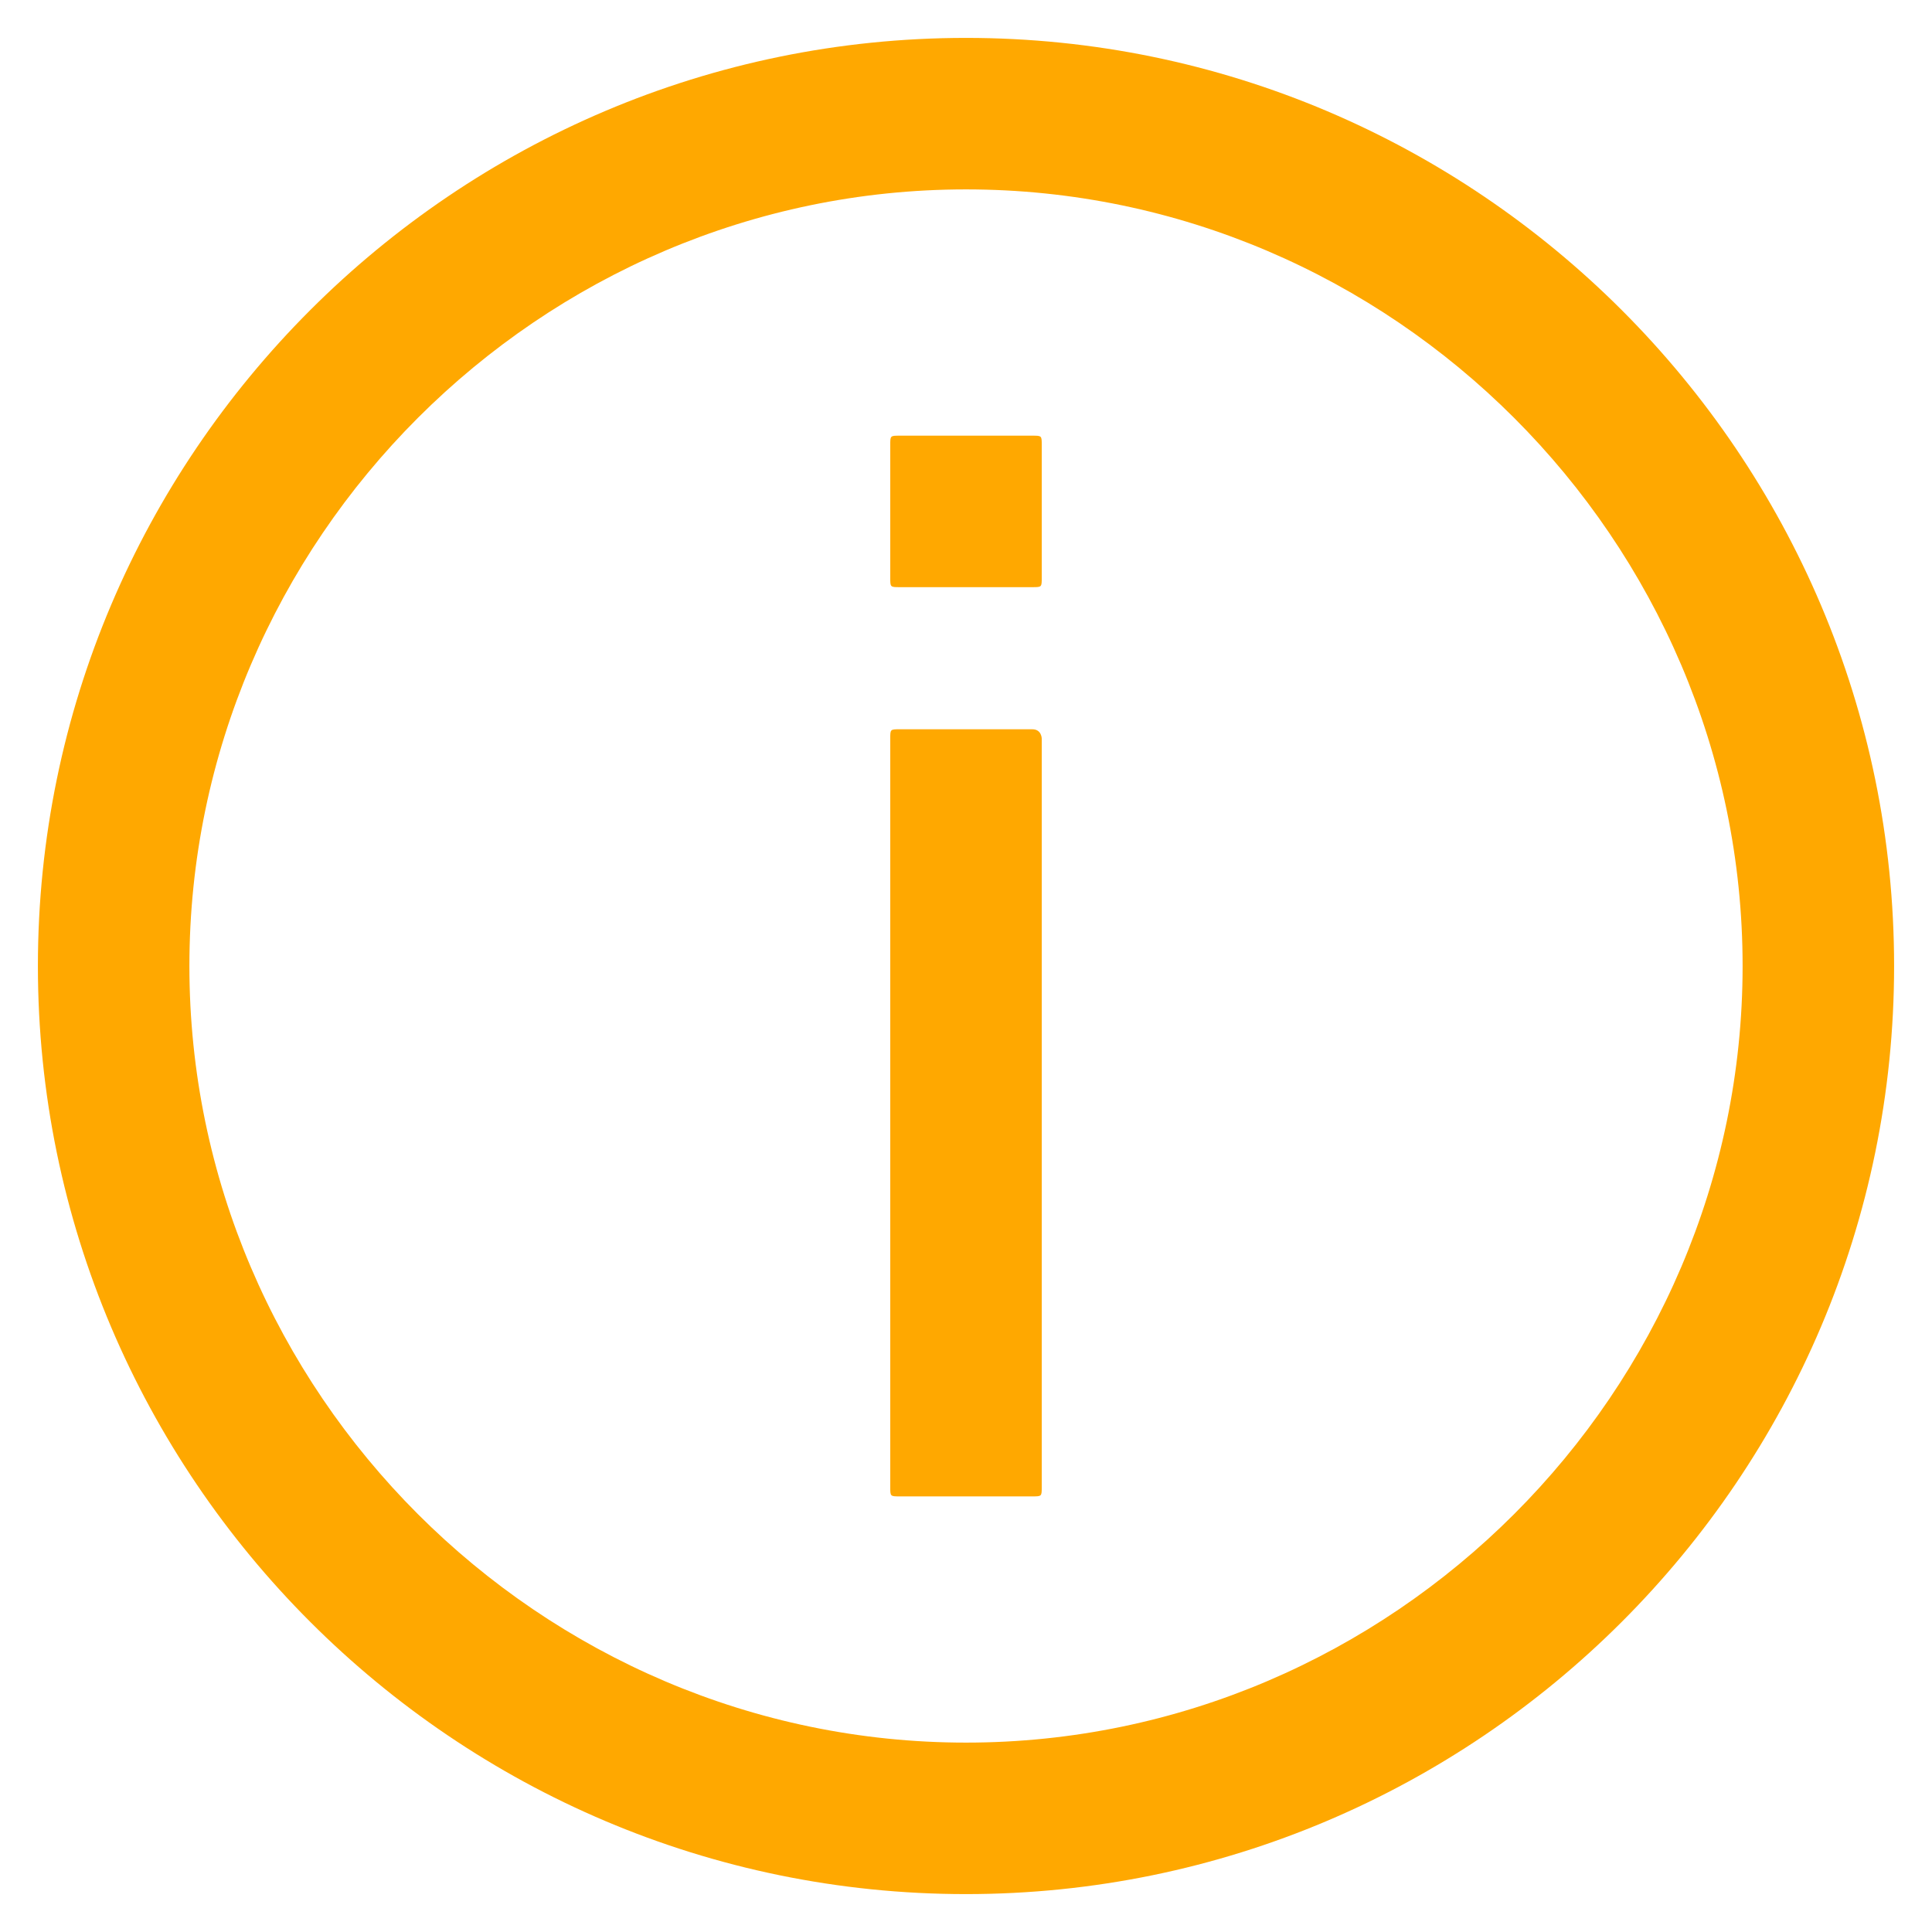
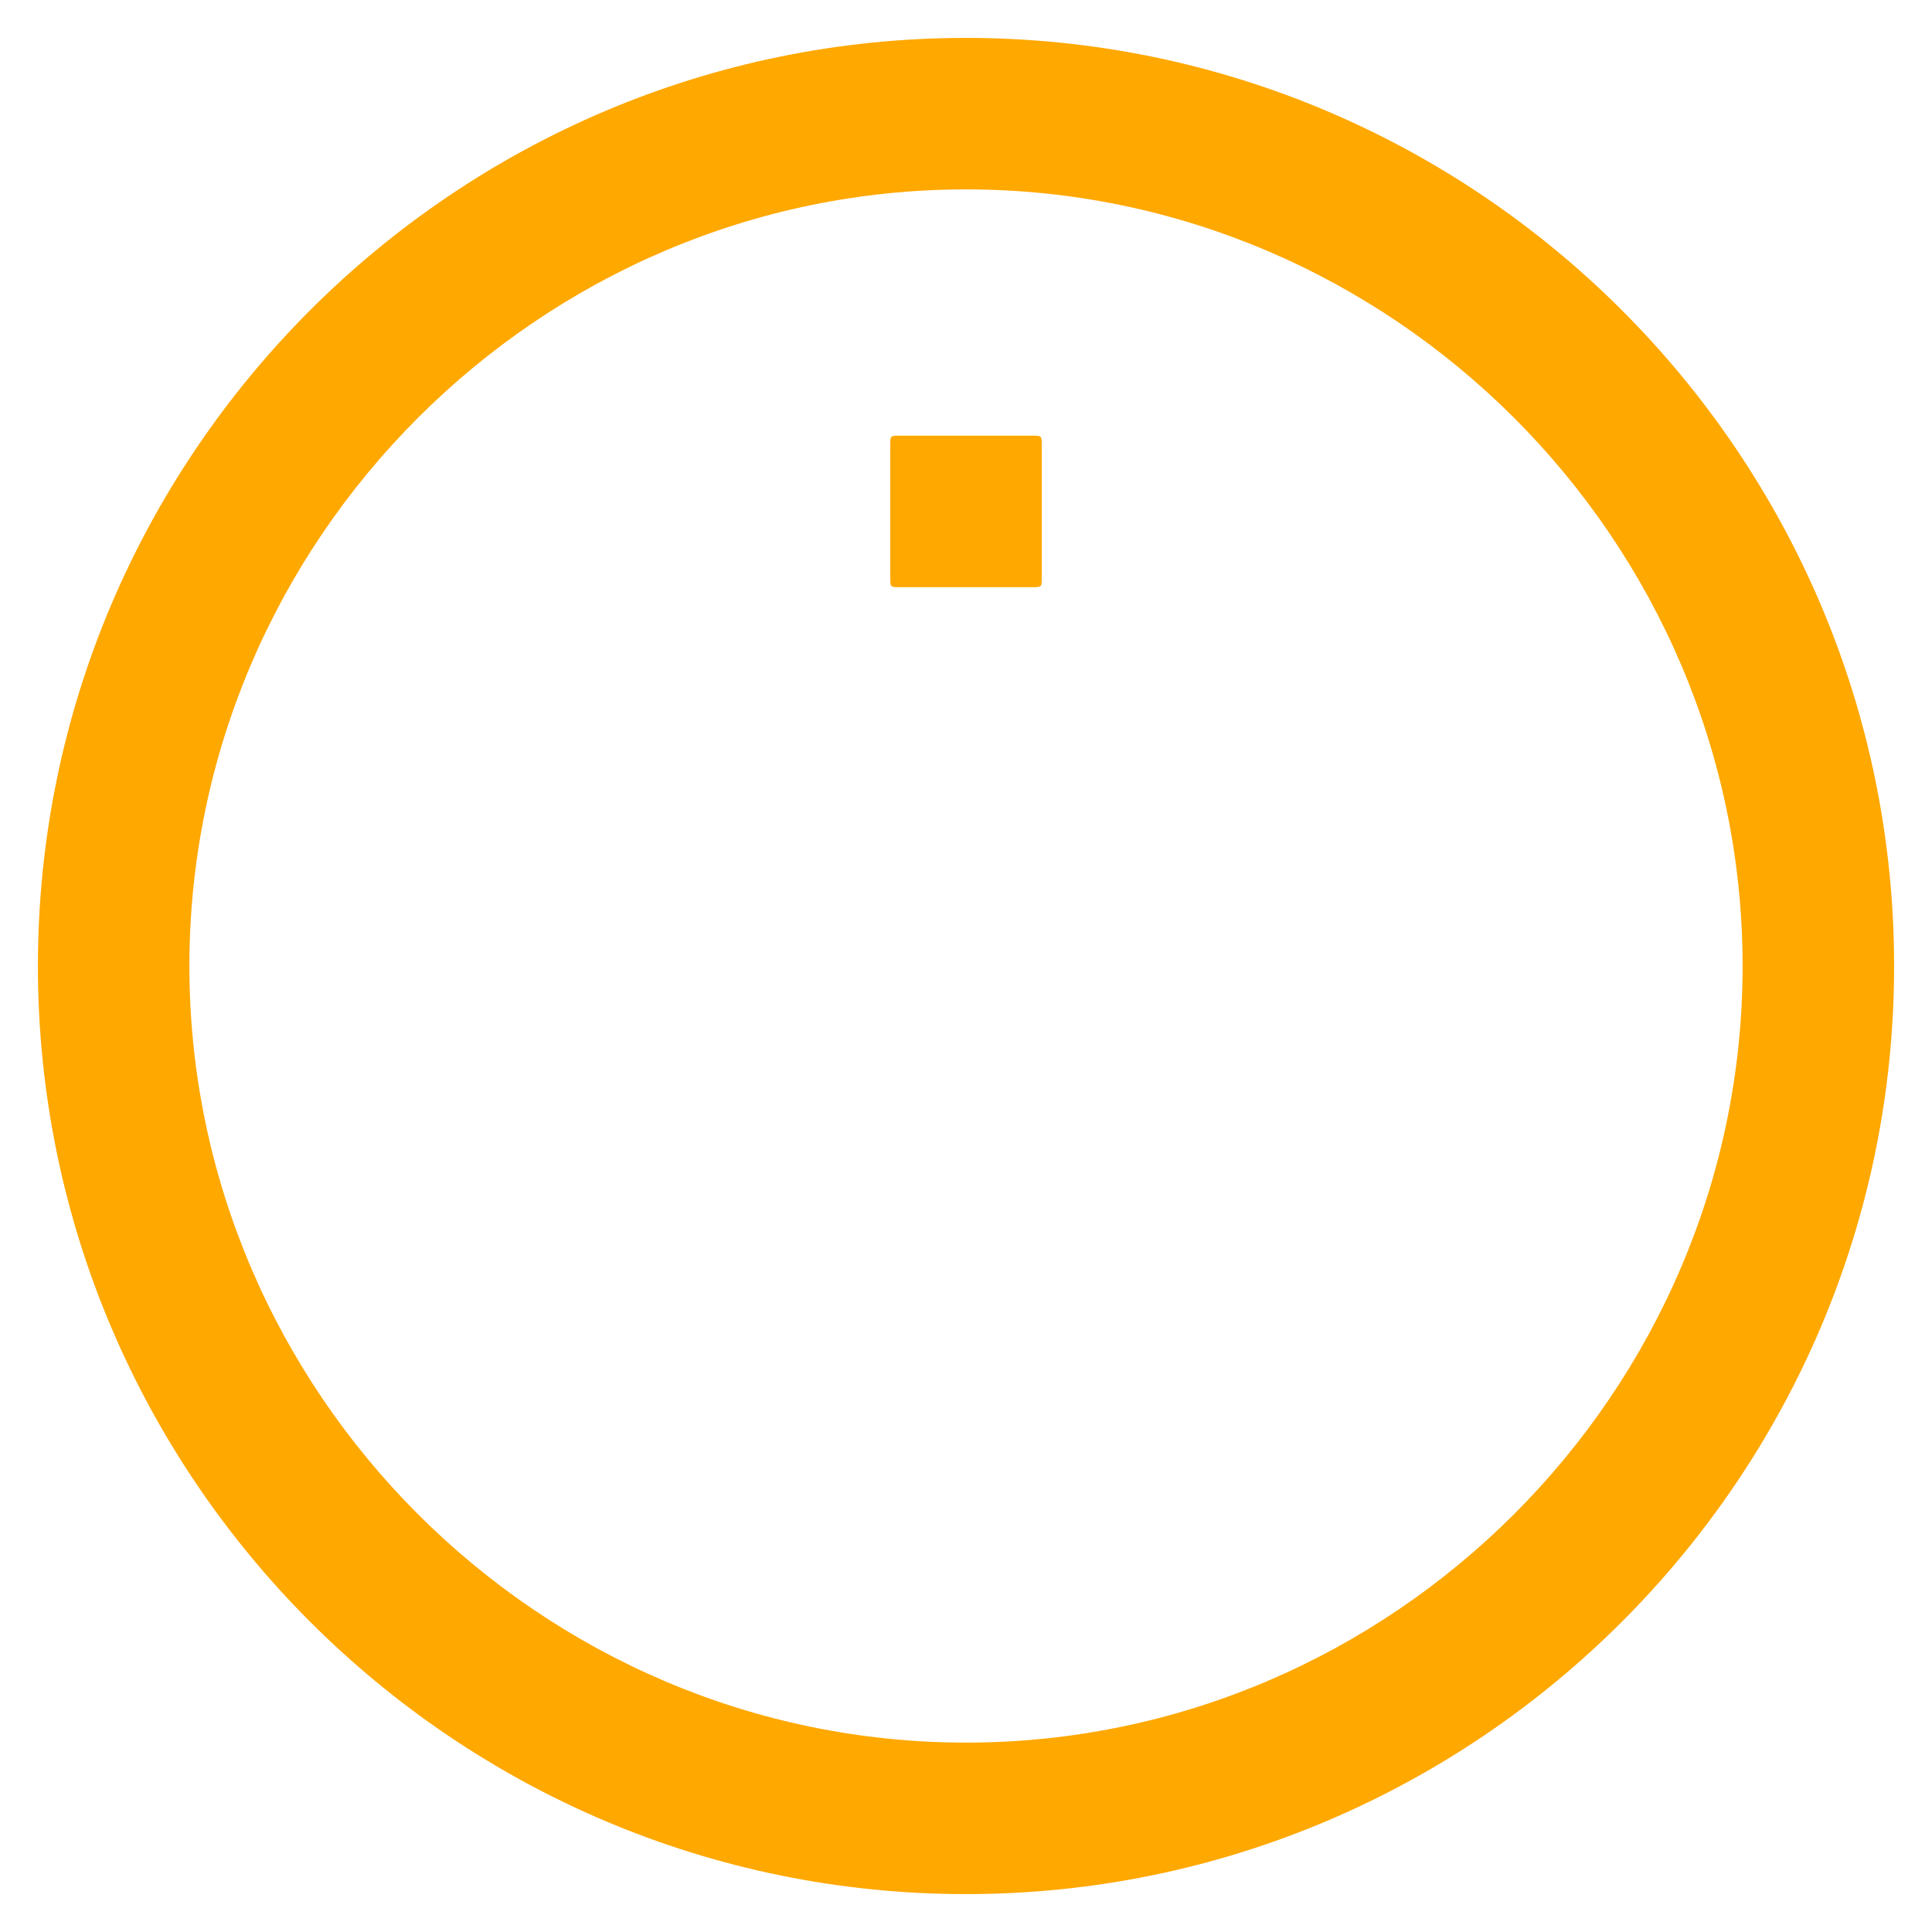
<svg xmlns="http://www.w3.org/2000/svg" width="34" height="34" viewBox="0 0 34 34" fill="none">
  <g id="Group">
    <path id="Vector" d="M17 0.667C8 0.667 0.667 8 0.667 17C0.667 26 8 33.333 17 33.333C26 33.333 33.333 26 33.333 17C33.333 8 26 0.667 17 0.667ZM17 30.667C9.5 30.667 3.333 24.5 3.333 17C3.333 9.5 9.5 3.333 17 3.333C24.5 3.333 30.667 9.5 30.667 17C30.667 24.5 24.5 30.667 17 30.667Z" fill="#FFA800" />
    <path id="Vector_2" d="M18.167 7.667H15.833C15.667 7.667 15.667 7.667 15.667 7.833V10.167C15.667 10.333 15.667 10.333 15.833 10.333H18.167C18.333 10.333 18.333 10.333 18.333 10.167V7.833C18.333 7.667 18.333 7.667 18.167 7.667Z" fill="#FFA800" />
-     <path id="Vector_3" d="M18.167 12.834H15.833C15.667 12.834 15.667 12.834 15.667 13V26.167C15.667 26.334 15.667 26.334 15.833 26.334H18.167C18.333 26.334 18.333 26.334 18.333 26.167V13C18.333 13 18.333 12.834 18.167 12.834Z" fill="#FFA800" />
  </g>
</svg>